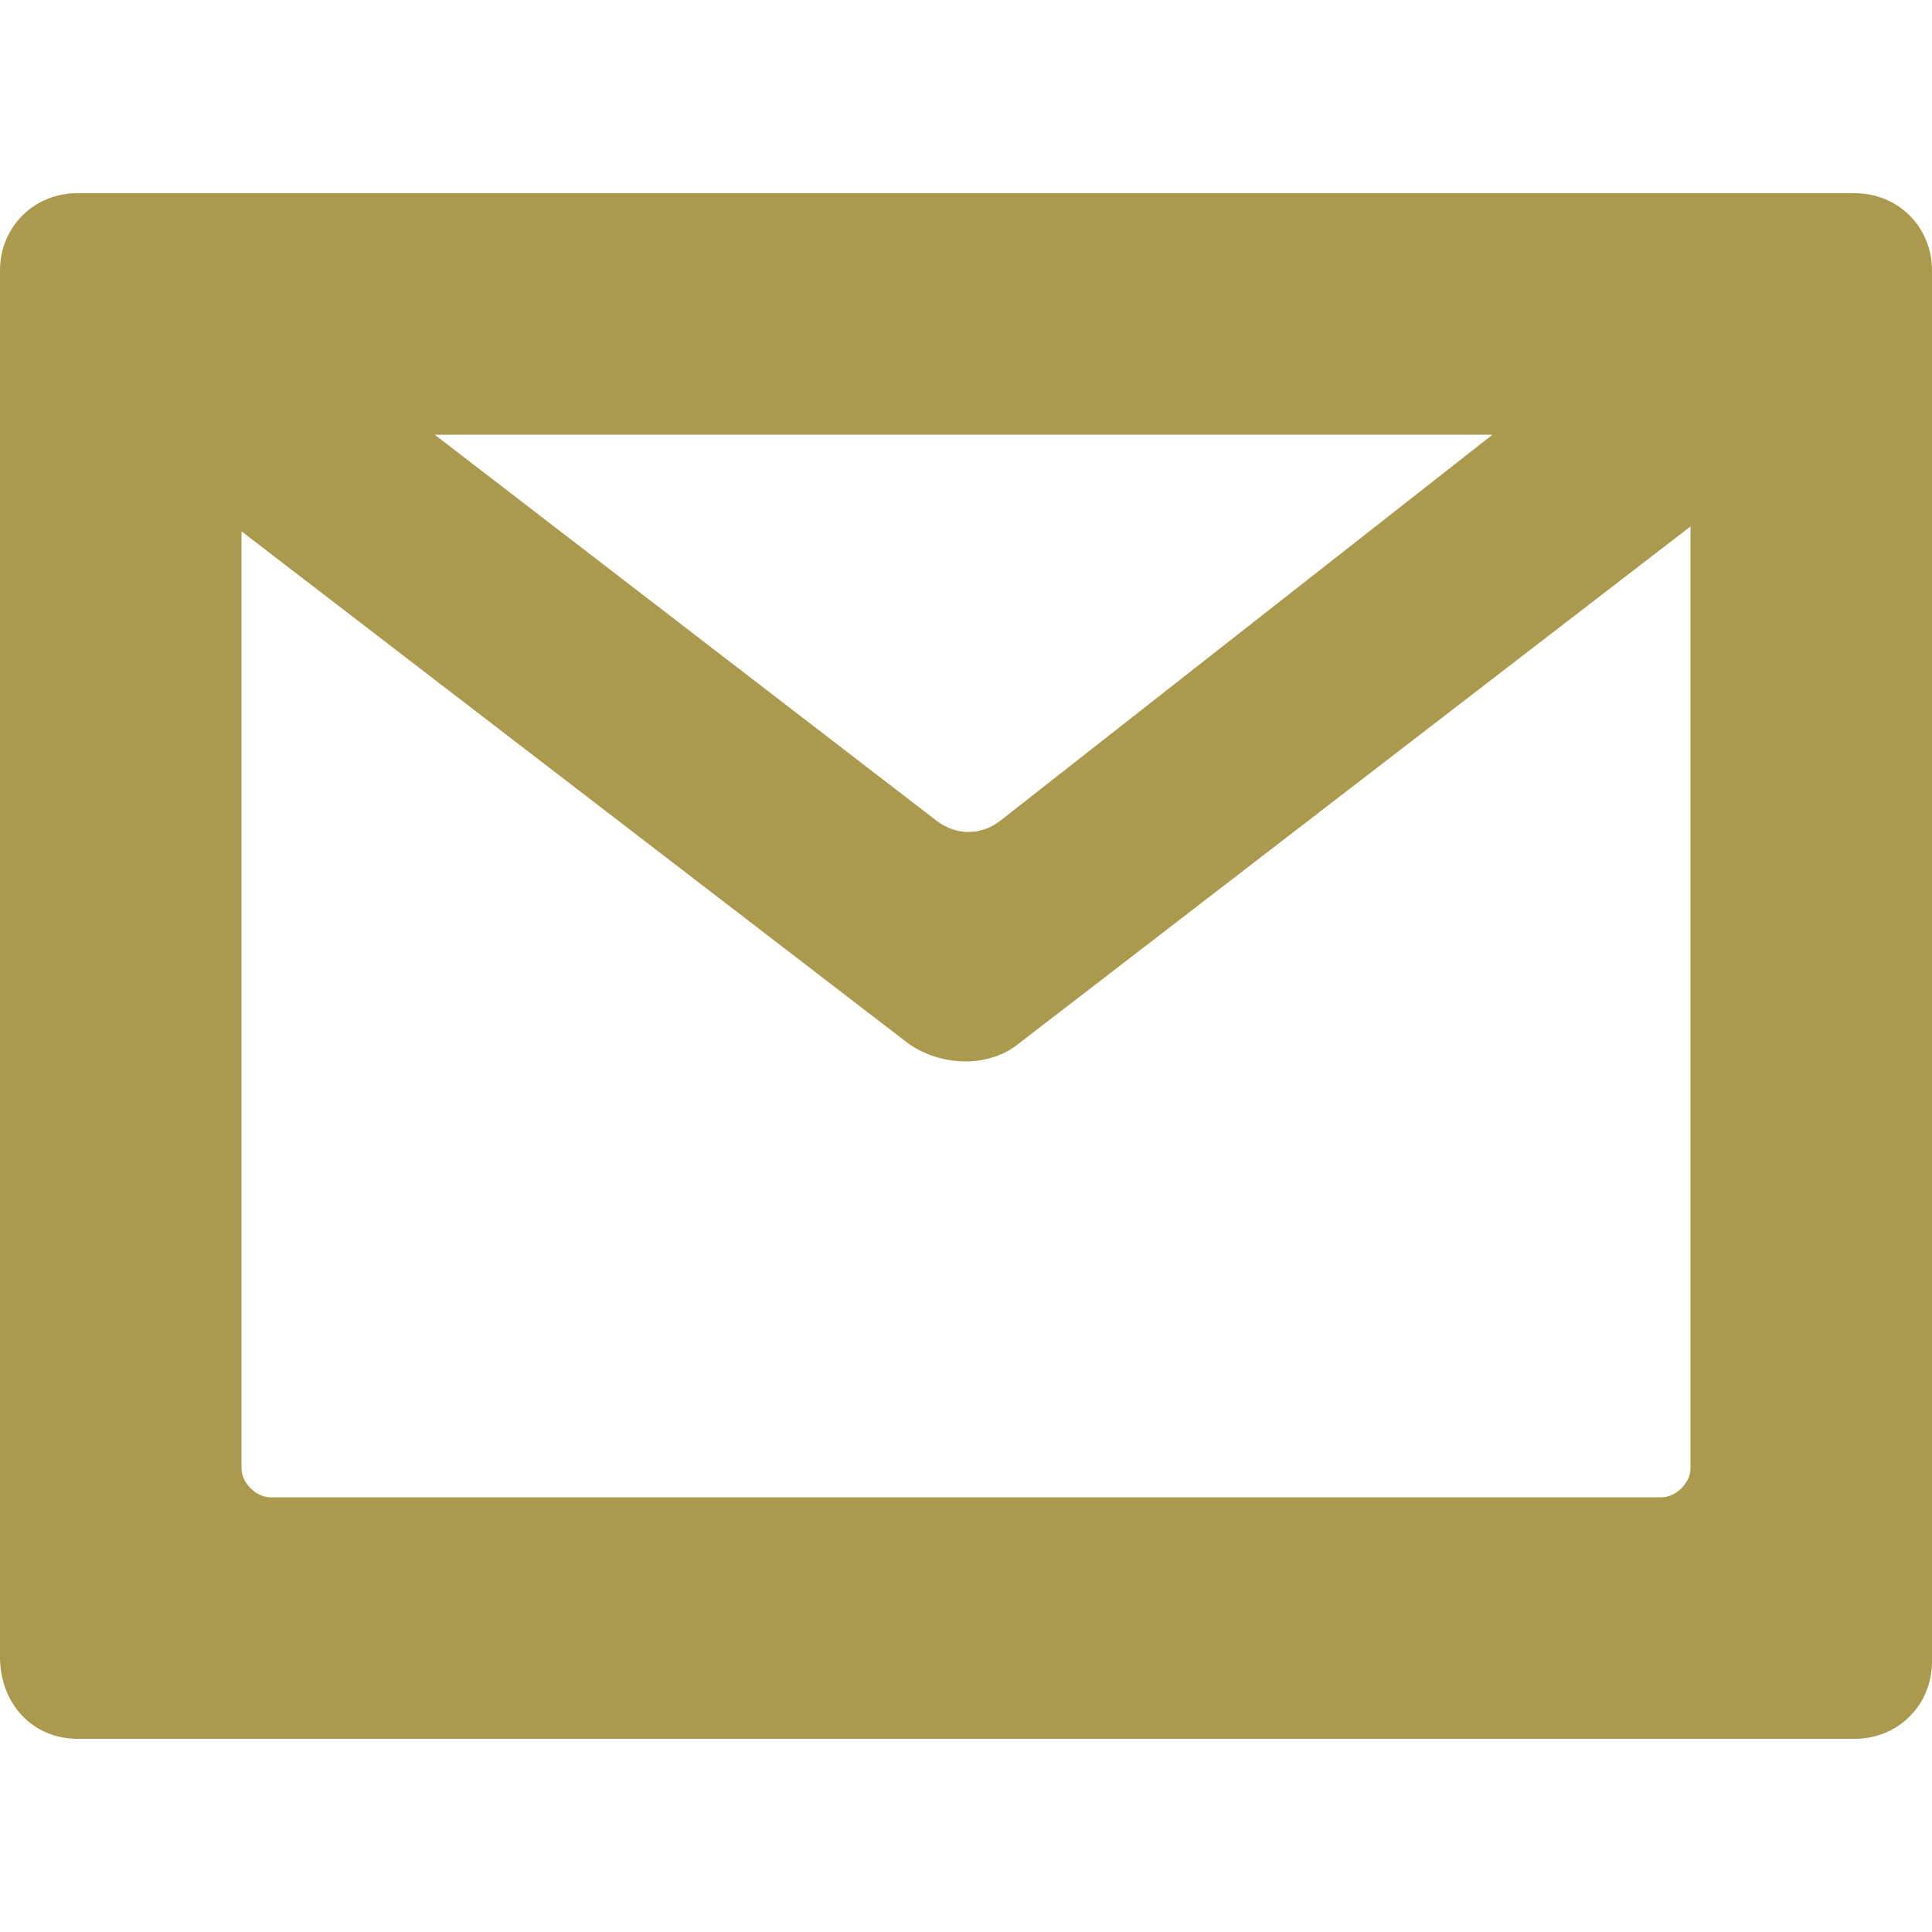
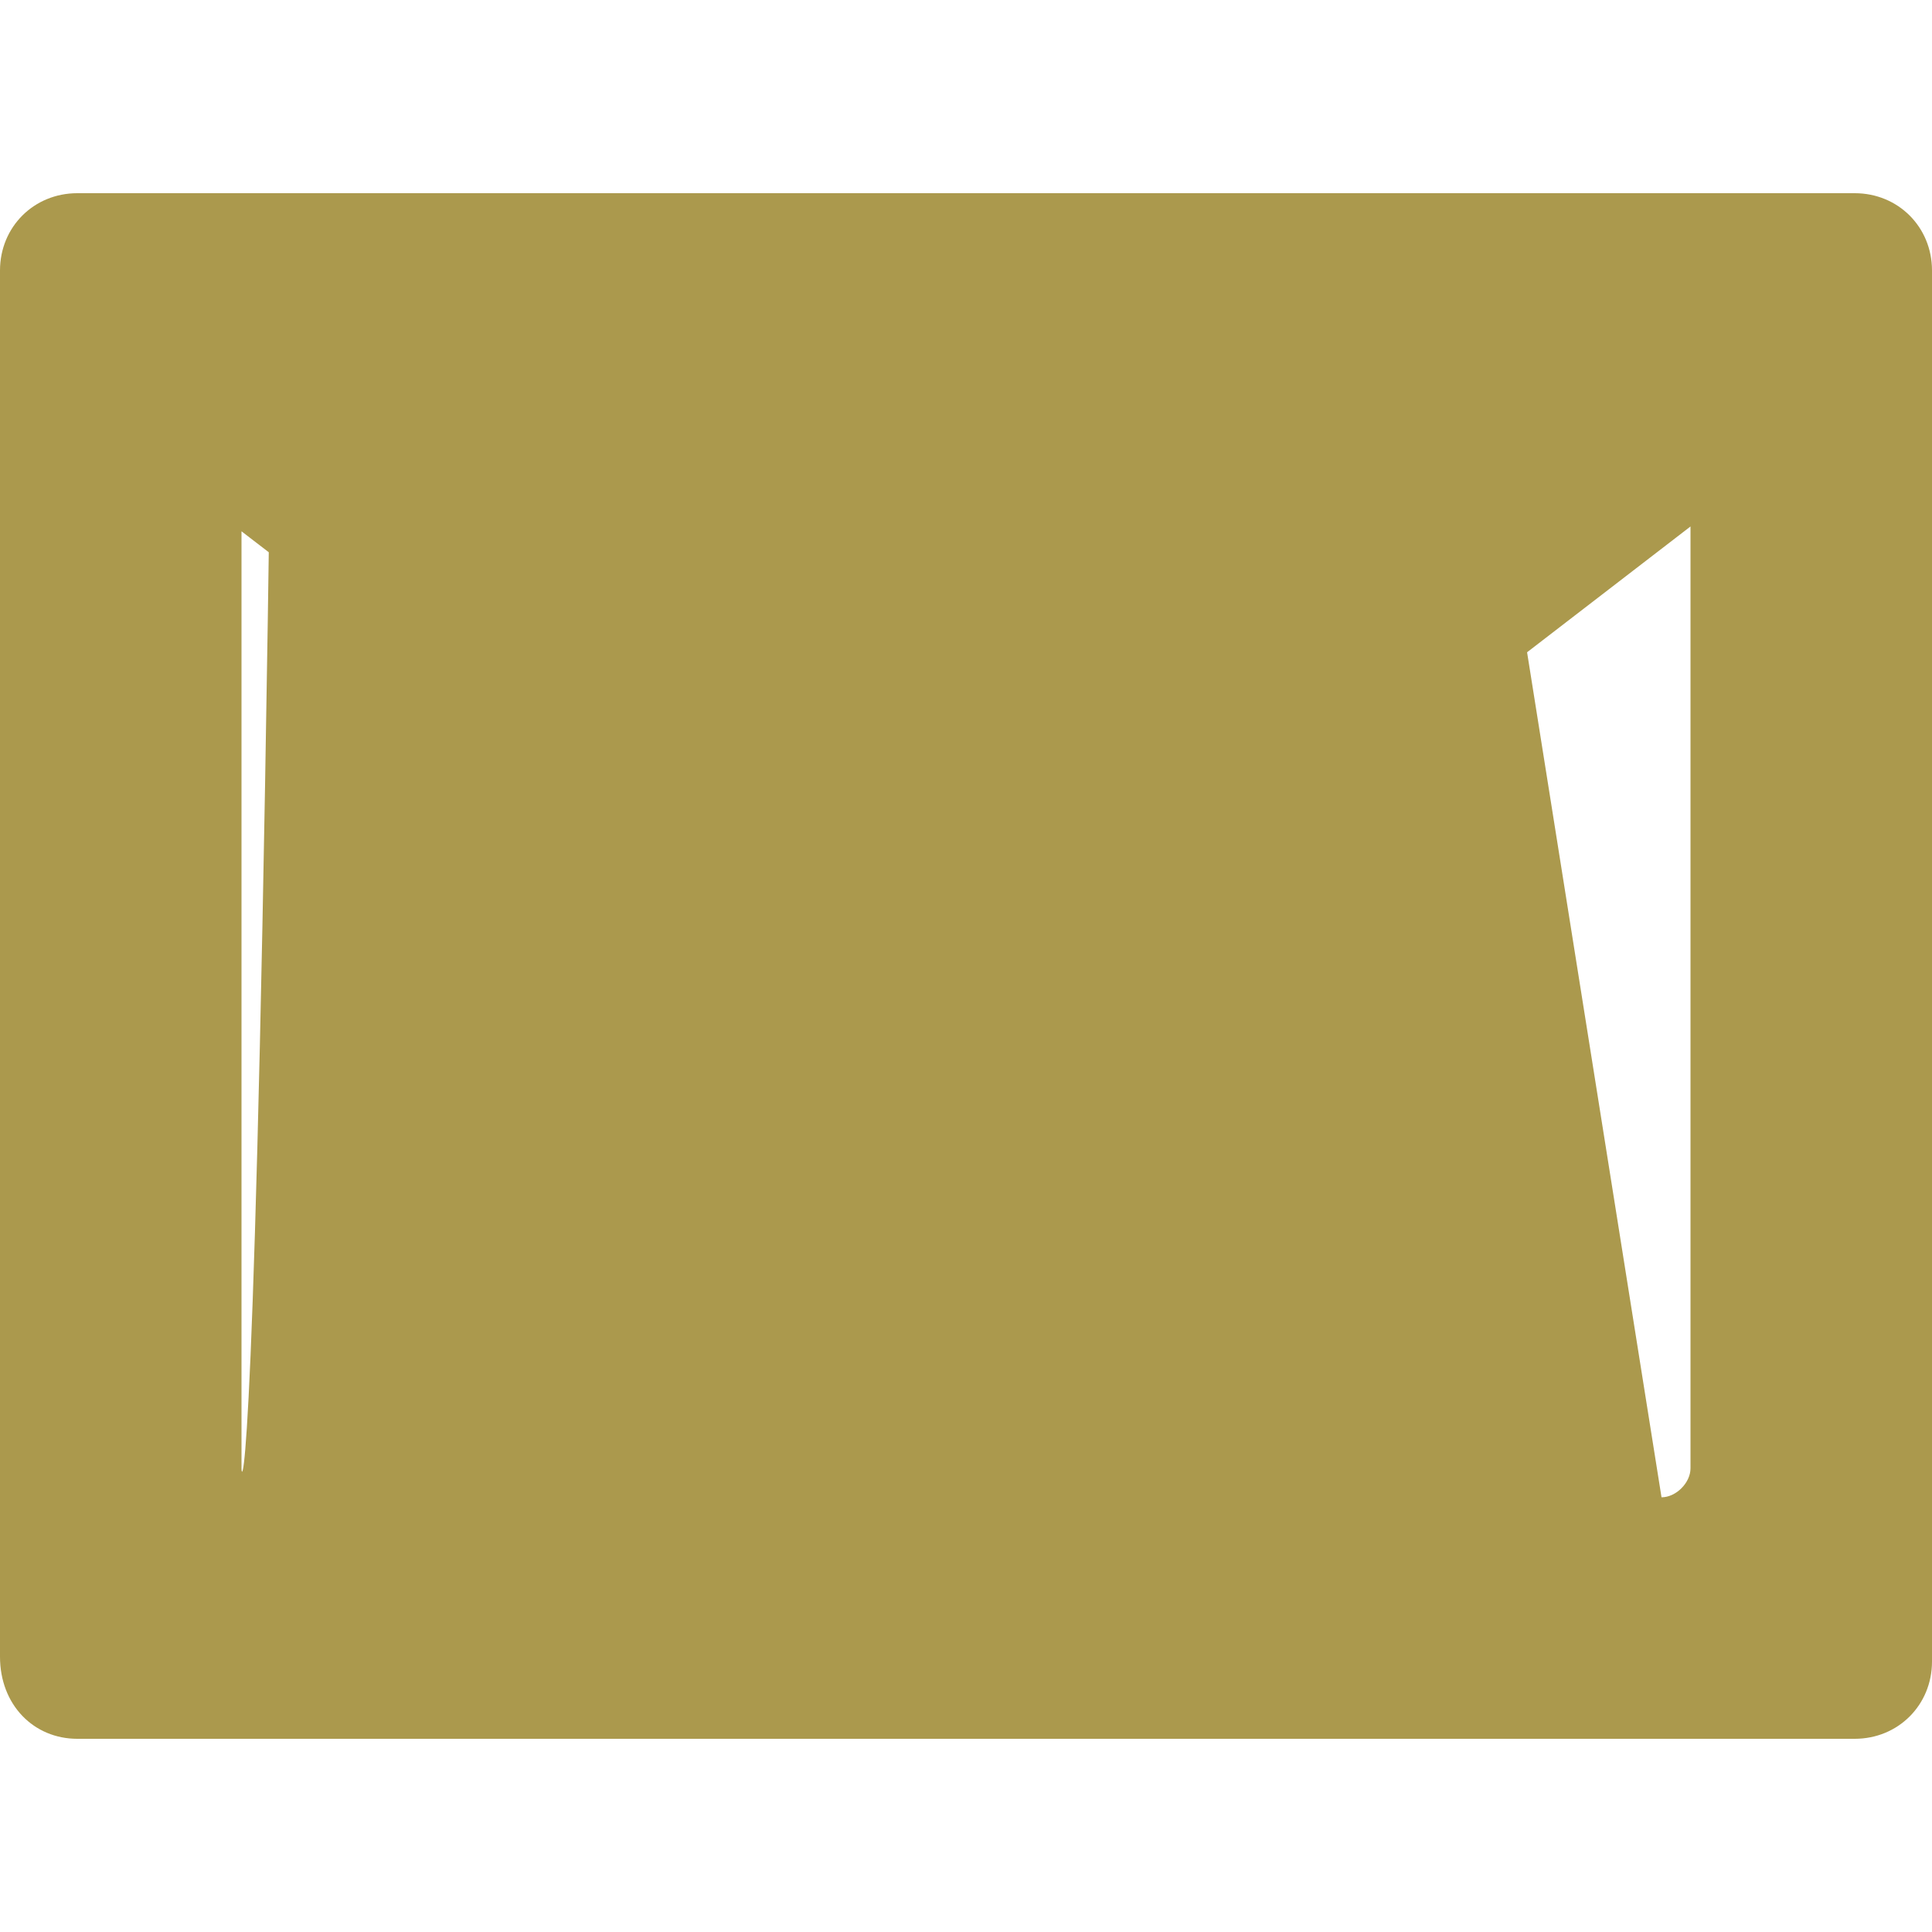
<svg xmlns="http://www.w3.org/2000/svg" version="1.1" id="Warstwa_1" x="0px" y="0px" viewBox="0 0 40 40" style="enable-background:new 0 0 40 40;" xml:space="preserve">
  <style type="text/css">
	.st0{fill:#AB994D;}
</style>
-   <path class="st0" d="M38,4h-0.7H2.5H1.7H1.6C0.7,4,0,4.7,0,5.6v0.6v0.9v27.2C0,35.3,0.7,36,1.6,36h36.8c0.9,0,1.6-0.7,1.6-1.6V7V6.5  V5.6C40,4.7,39.3,4,38.4,4H38z M30.9,9l-10.2,8c-0.4,0.3-0.9,0.3-1.3,0L9,9H30.9z M34.4,31H5.6C5.3,31,5,30.7,5,30.4V11l13.8,10.6  c0.7,0.5,1.7,0.5,2.3,0L35,10.9v19.5C35,30.7,34.7,31,34.4,31z" />
+   <path class="st0" d="M38,4h-0.7H2.5H1.7H1.6C0.7,4,0,4.7,0,5.6v0.6v0.9v27.2C0,35.3,0.7,36,1.6,36h36.8c0.9,0,1.6-0.7,1.6-1.6V7V6.5  V5.6C40,4.7,39.3,4,38.4,4H38z M30.9,9l-10.2,8c-0.4,0.3-0.9,0.3-1.3,0L9,9H30.9z H5.6C5.3,31,5,30.7,5,30.4V11l13.8,10.6  c0.7,0.5,1.7,0.5,2.3,0L35,10.9v19.5C35,30.7,34.7,31,34.4,31z" />
</svg>